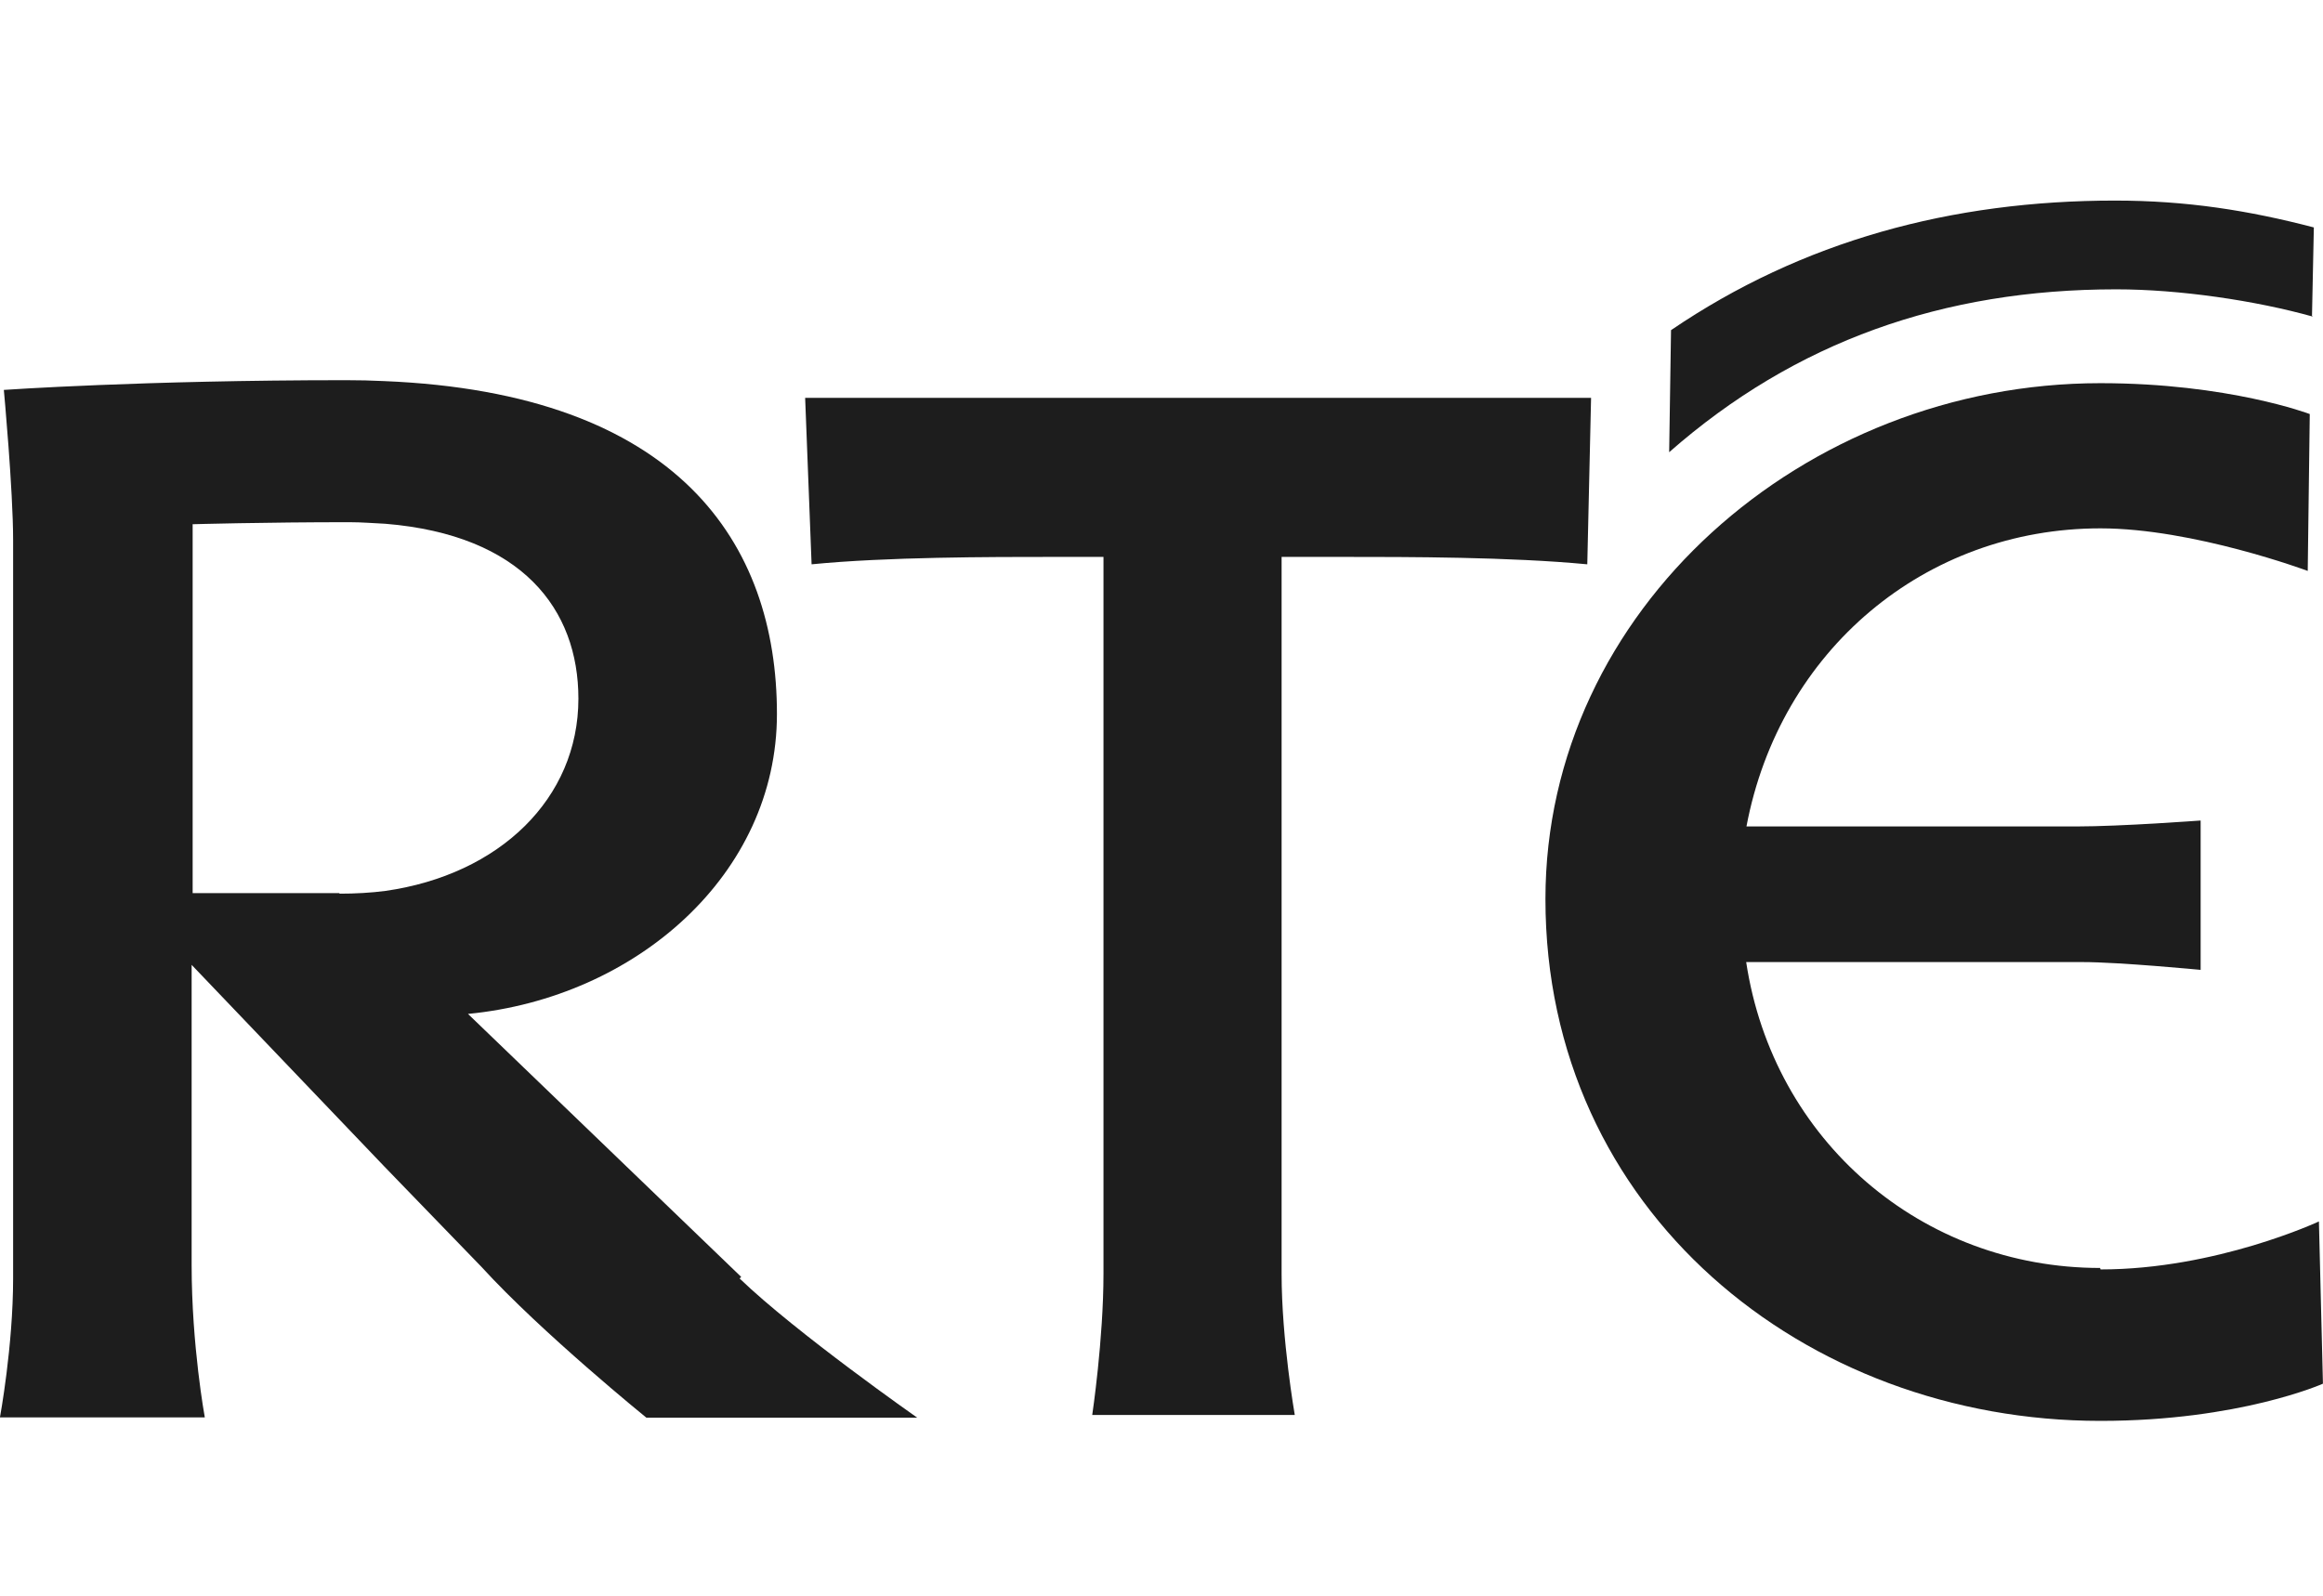
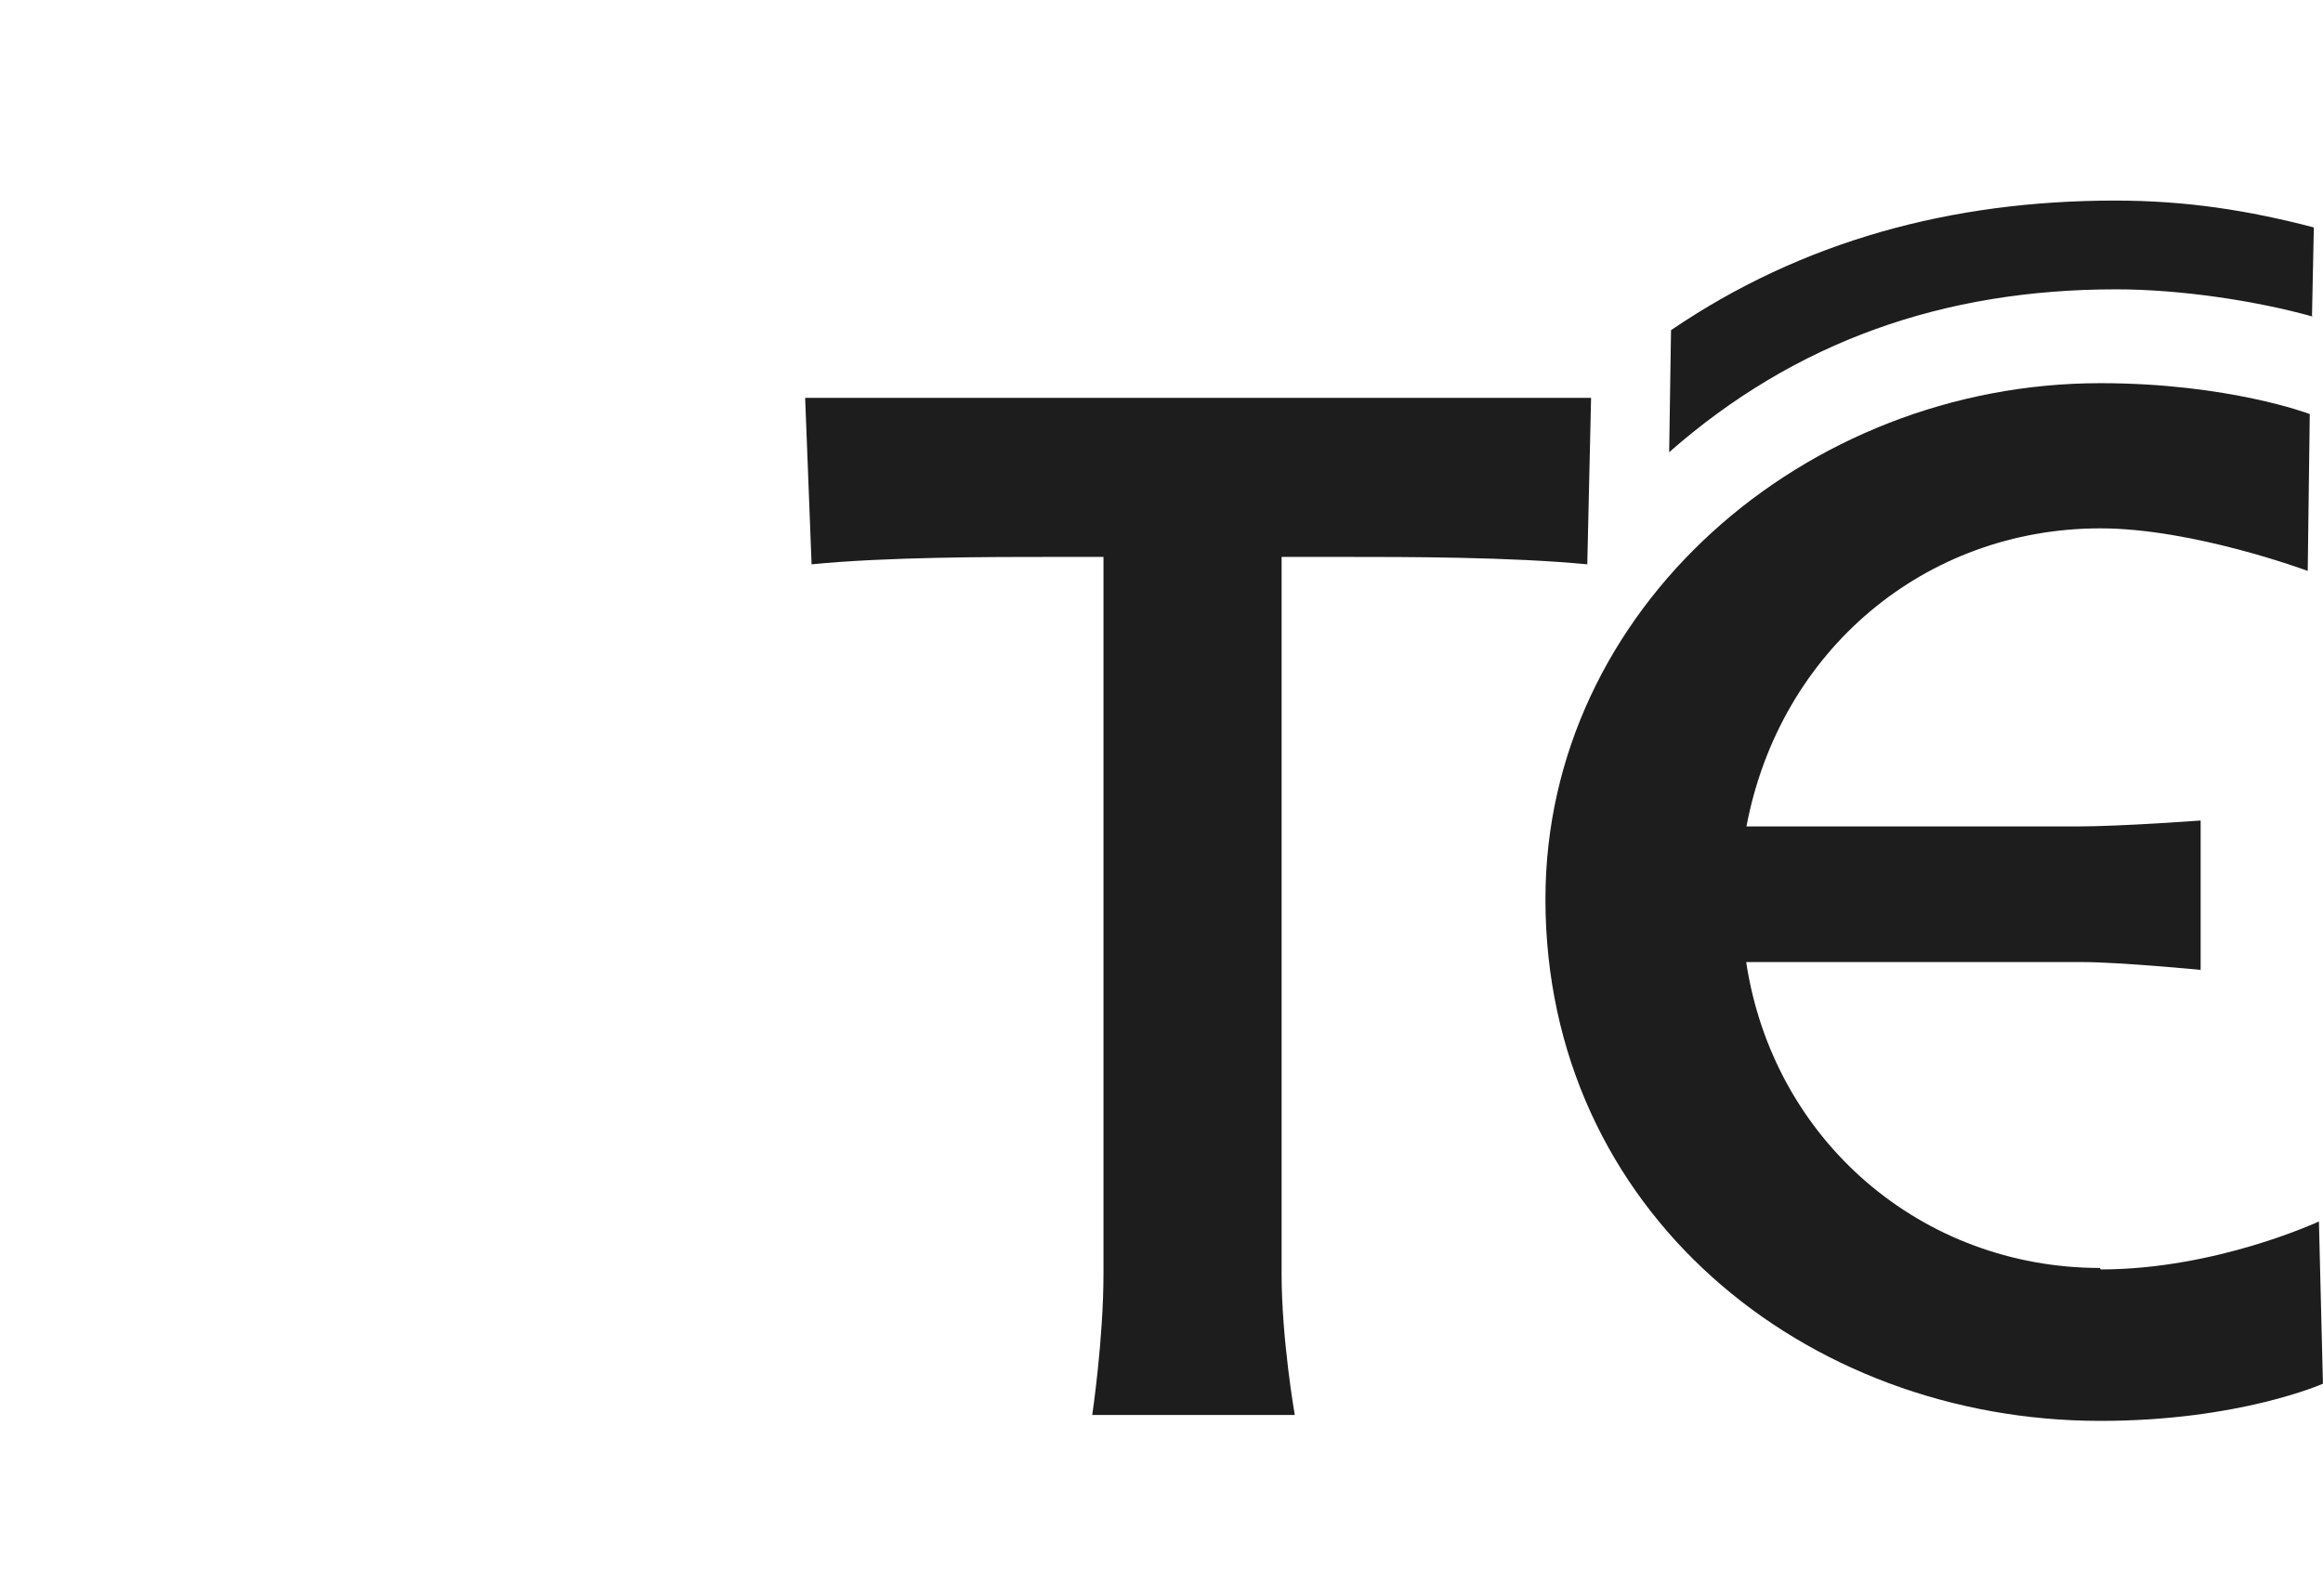
<svg xmlns="http://www.w3.org/2000/svg" viewBox="0 0 41.082 28.235" height="28.235" width="41.082" data-name="Layer 1" id="a">
  <defs>
    <style>
      .b {
        fill: #1d1d1d;
      }
    </style>
  </defs>
  <path d="M37.141,22.429c-3.151,0-5.782-2.249-6.26-5.411h5.942c.658,0,2.095.138,2.095.138v-2.642s-1.406.105-2.196.105h-5.836c.589-3.119,3.162-5.273,6.26-5.273,1.645,0,3.666.753,3.666.753l.036-2.775s-1.438-.546-3.703-.546c-5.241,0-9.814,4.005-9.814,9.125,0,5.517,4.584,9.231,9.814,9.231,2.462,0,3.936-.658,3.936-.658l-.071-2.87s-1.814.849-3.862.849l-.008-.025Z" class="b" />
  <path d="M19.316,25.029s.199-1.332.199-2.499v-12.679h-.854c-1.167,0-2.971,0-4.308.131l-.114-2.944h13.899l-.067,2.944c-1.379-.131-3.151-.131-4.35-.131h-1.056v12.679c0,1.167.233,2.499.233,2.499h-3.592.009Z" class="b" />
  <path d="M40.908,5.602c-1.024-.287-2.366-.484-3.485-.484-3.056,0-5.676.923-7.904,2.881l.033-2.159c2.324-1.581,4.966-2.292,7.851-2.292,1.263,0,2.361.173,3.517.475l-.033,1.581.021-.002Z" class="b" />
-   <path d="M13.109,22.588l-4.833-4.653c2.976-.287,5.464-2.472,5.464-5.305,0-3.019-1.74-5.676-6.95-5.889-.216-.011-.44-.016-.674-.016-3.592,0-6.048.172-6.048.172,0,0,.164,1.772.164,2.663v13.05c0,1.204-.233,2.462-.233,2.462h3.623s-.233-1.263-.233-2.7v-5.305l3.406,3.565,1.724,1.782c1.061,1.162,2.912,2.663,2.912,2.663h4.79s-2.143-1.501-3.141-2.462l.027-.028ZM6.001,15.798h-2.594v-6.525s1.263-.036,2.769-.036c.225,0,.444.019.642.028,2.414.199,3.411,1.512,3.411,3.093,0,1.772-1.401,3.114-3.411,3.401-.259.034-.536.049-.812.049l-.005-.01Z" class="b" />
</svg>